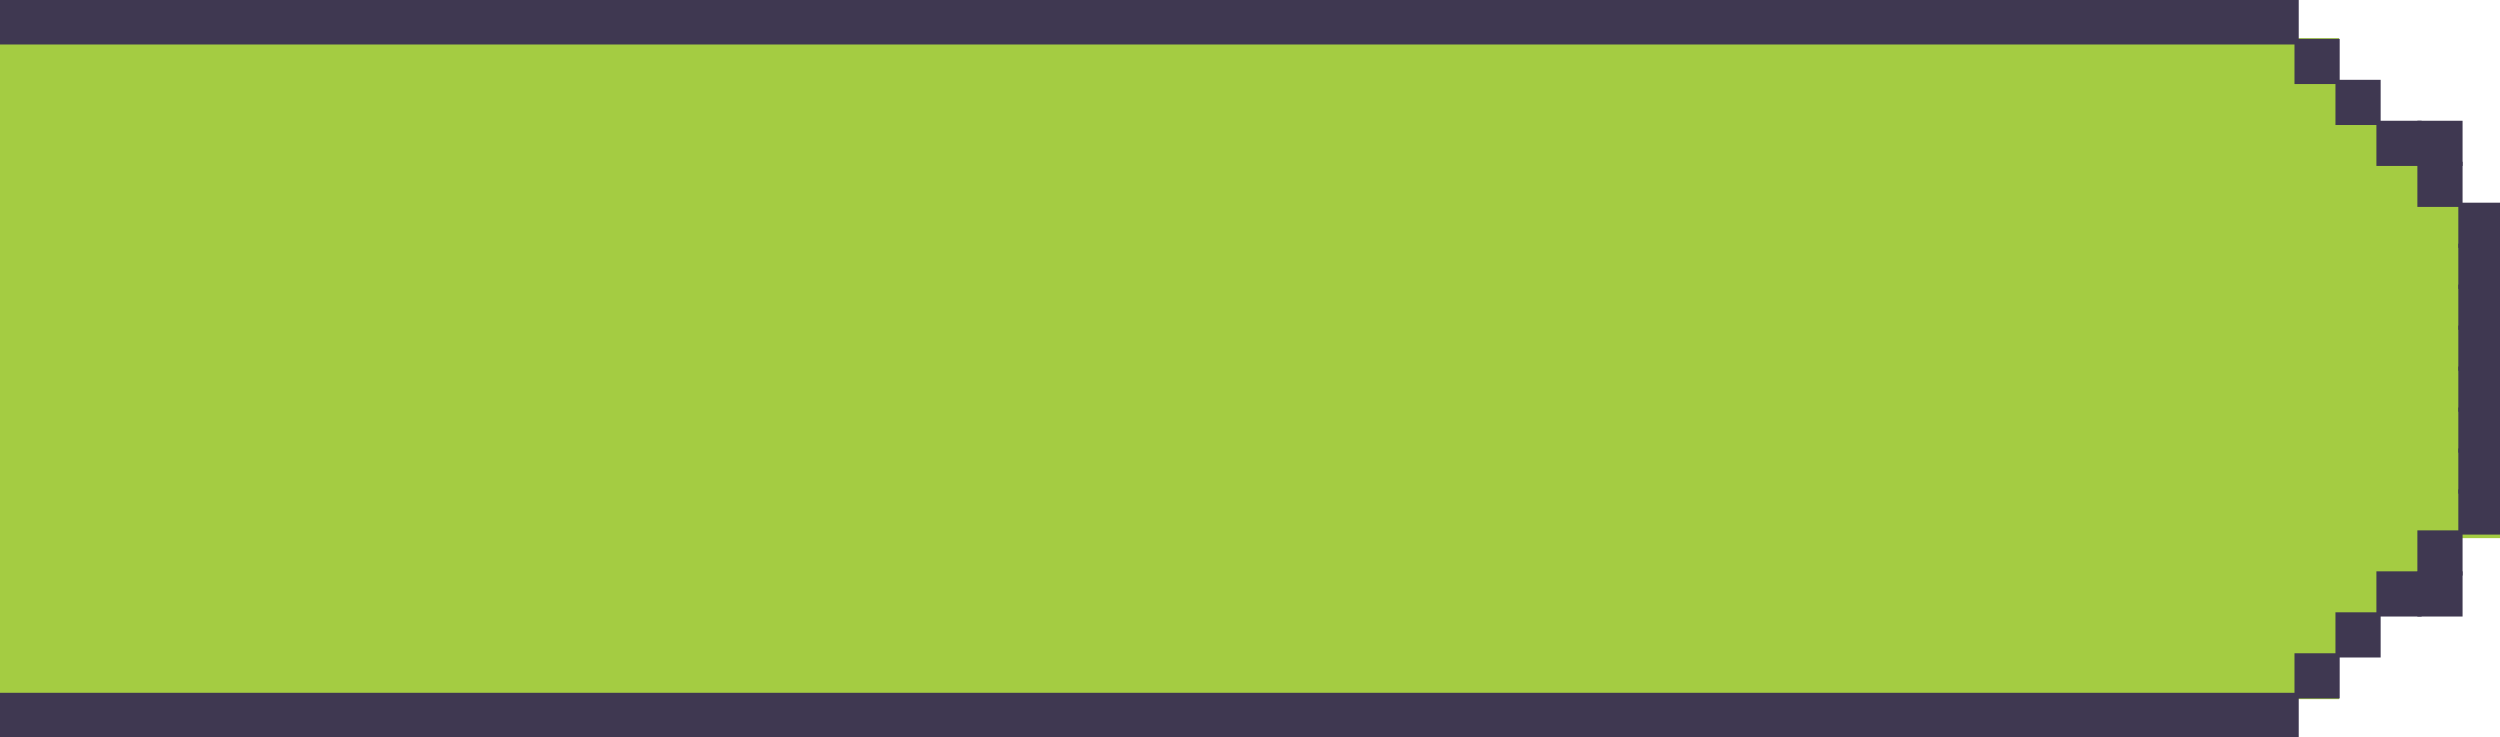
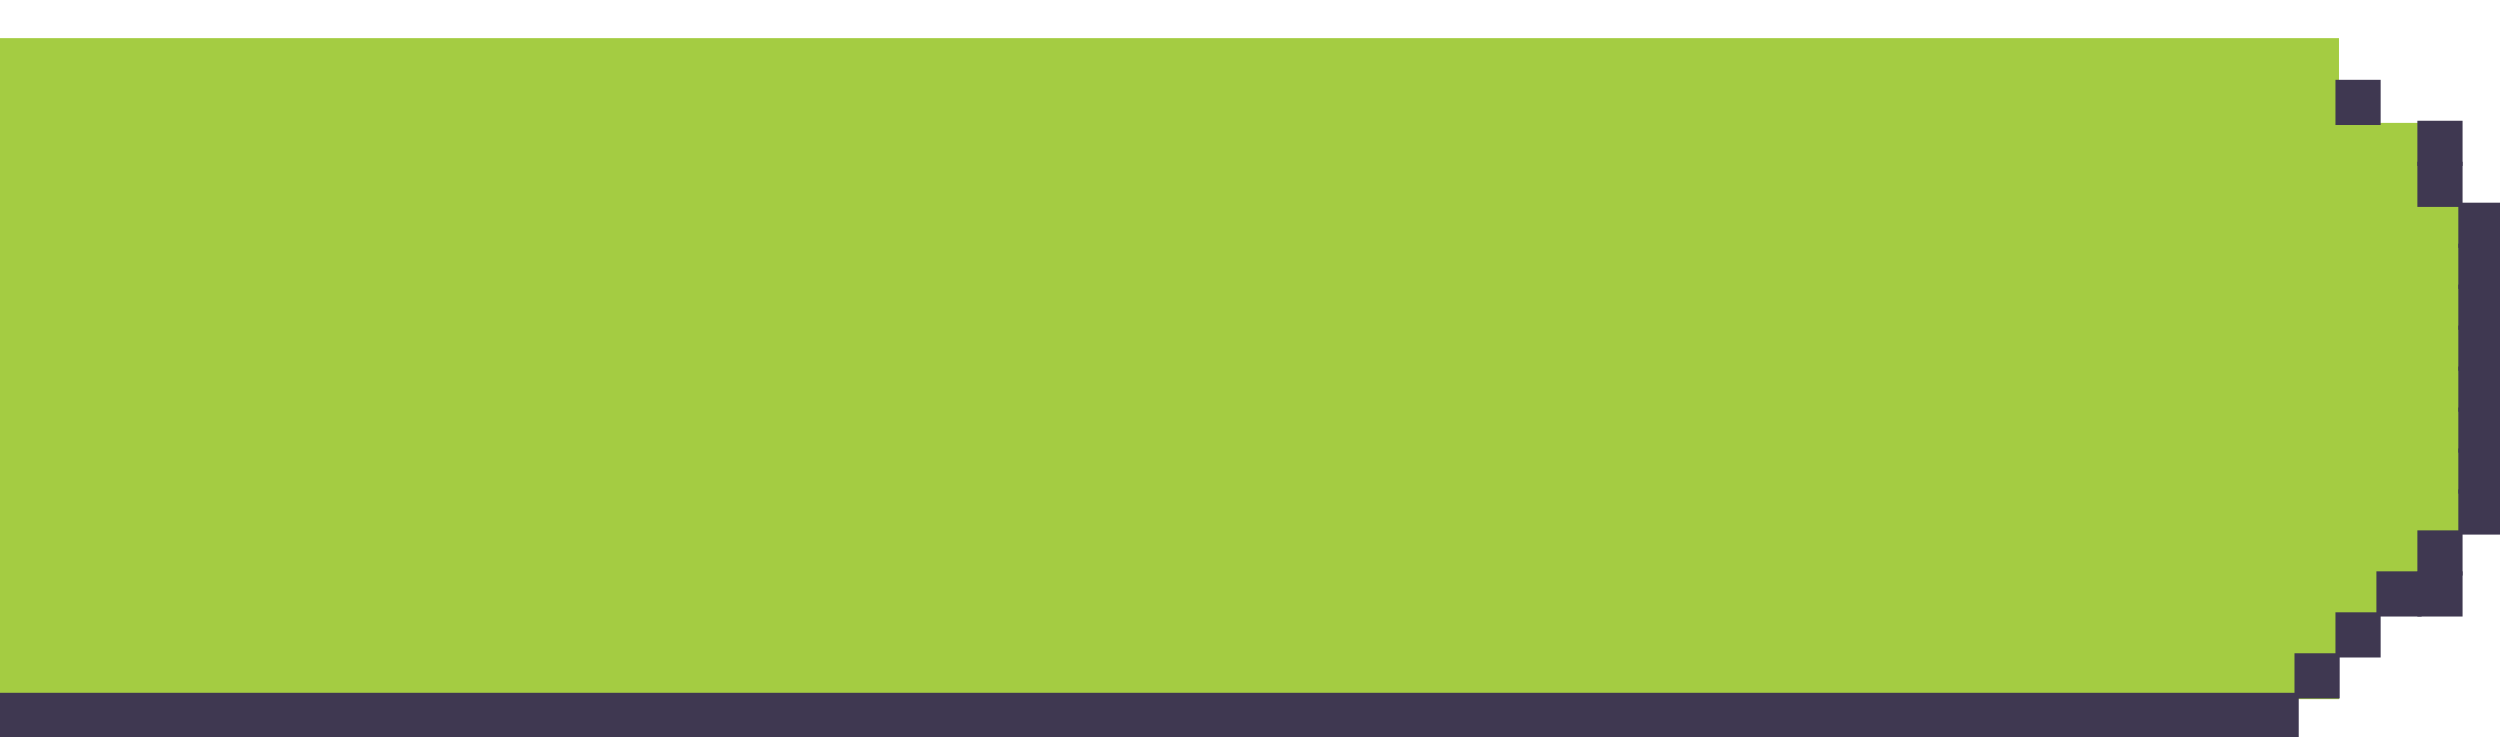
<svg xmlns="http://www.w3.org/2000/svg" width="590" height="174" viewBox="0 0 590 174" fill="none">
  <g clip-path="url(#clip0_116_330)">
    <rect x="-570" y="48" width="1151" height="63" fill="#A4CC42" />
    <rect x="-551" y="39" width="1132" height="60" fill="#A4CC42" />
    <rect x="-543" y="29" width="1124" height="60" fill="#A4CC42" />
    <rect x="-531" y="19" width="1092" height="60" fill="#A4CC42" />
    <rect x="-522" y="9" width="1074" height="60" fill="#A4CC42" />
-     <rect x="-560" y="67" width="1151" height="60" fill="#A4CC42" />
    <rect x="-551" y="80" width="1132" height="60" fill="#A4CC42" />
    <rect x="-541" y="87" width="1122" height="58" fill="#A4CC42" />
    <rect x="-531" y="95" width="1092" height="60" fill="#A4CC42" />
    <rect x="-525" y="105" width="1077" height="60" fill="#A4CC42" />
-     <rect x="-522" width="1064" height="10" fill="#3F3851" stroke="#3F3851" />
    <rect x="-522" y="164" width="1064" height="10" fill="#3F3851" stroke="#3F3851" />
    <rect width="9.667" height="9.667" transform="matrix(-1 0 0 1 590.332 48.334)" fill="#3F3851" stroke="#3F3851" />
    <rect width="9.667" height="9.667" transform="matrix(-1 0 0 1 580.667 38.666)" fill="#3F3851" stroke="#3F3851" />
    <rect width="9.667" height="9.667" transform="matrix(-1 0 0 1 580.667 135.335)" fill="#3F3851" stroke="#3F3851" />
-     <rect width="9.667" height="9.667" transform="matrix(-1 0 0 1 570.999 28.998)" fill="#3F3851" stroke="#3F3851" />
    <rect width="9.667" height="9.667" transform="matrix(-1 0 0 1 570.999 135.335)" fill="#3F3851" stroke="#3F3851" />
    <rect width="9.667" height="9.667" transform="matrix(-1 0 0 1 580.667 28.998)" fill="#3F3851" stroke="#3F3851" />
    <rect width="9.667" height="9.667" transform="matrix(-1 0 0 1 580.667 125.667)" fill="#3F3851" stroke="#3F3851" />
    <rect width="9.667" height="9.667" transform="matrix(-1 0 0 1 561.334 19.336)" fill="#3F3851" stroke="#3F3851" />
    <rect width="9.667" height="9.667" transform="matrix(-1 0 0 1 561.334 145.004)" fill="#3F3851" stroke="#3F3851" />
    <rect width="9.667" height="9.667" transform="matrix(-1 0 0 1 551.666 154.671)" fill="#3F3851" stroke="#3F3851" />
-     <rect width="9.667" height="9.667" transform="matrix(-1 0 0 1 551.666 9.668)" fill="#3F3851" stroke="#3F3851" />
    <rect width="9.667" height="9.667" transform="matrix(-1 0 0 1 590.332 58.002)" fill="#3F3851" stroke="#3F3851" />
    <rect width="9.667" height="9.667" transform="matrix(-1 0 0 1 590.332 67.664)" fill="#3F3851" stroke="#3F3851" />
    <rect width="9.667" height="9.667" transform="matrix(-1 0 0 1 590.332 77.339)" fill="#3F3851" stroke="#3F3851" />
    <rect width="9.667" height="9.667" transform="matrix(-1 0 0 1 590.332 87.001)" fill="#3F3851" stroke="#3F3851" />
    <rect width="9.667" height="9.667" transform="matrix(-1 0 0 1 590.332 96.668)" fill="#3F3851" stroke="#3F3851" />
    <rect width="9.667" height="9.667" transform="matrix(-1 0 0 1 590.332 106.337)" fill="#3F3851" stroke="#3F3851" />
    <rect width="9.667" height="9.667" transform="matrix(-1 0 0 1 590.332 115.999)" fill="#3F3851" stroke="#3F3851" />
  </g>
  <defs>
    <clipPath id="clip0_116_330">
      <rect width="590" height="174" fill="white" transform="matrix(-1 0 0 1 590 0)" />
    </clipPath>
  </defs>
</svg>